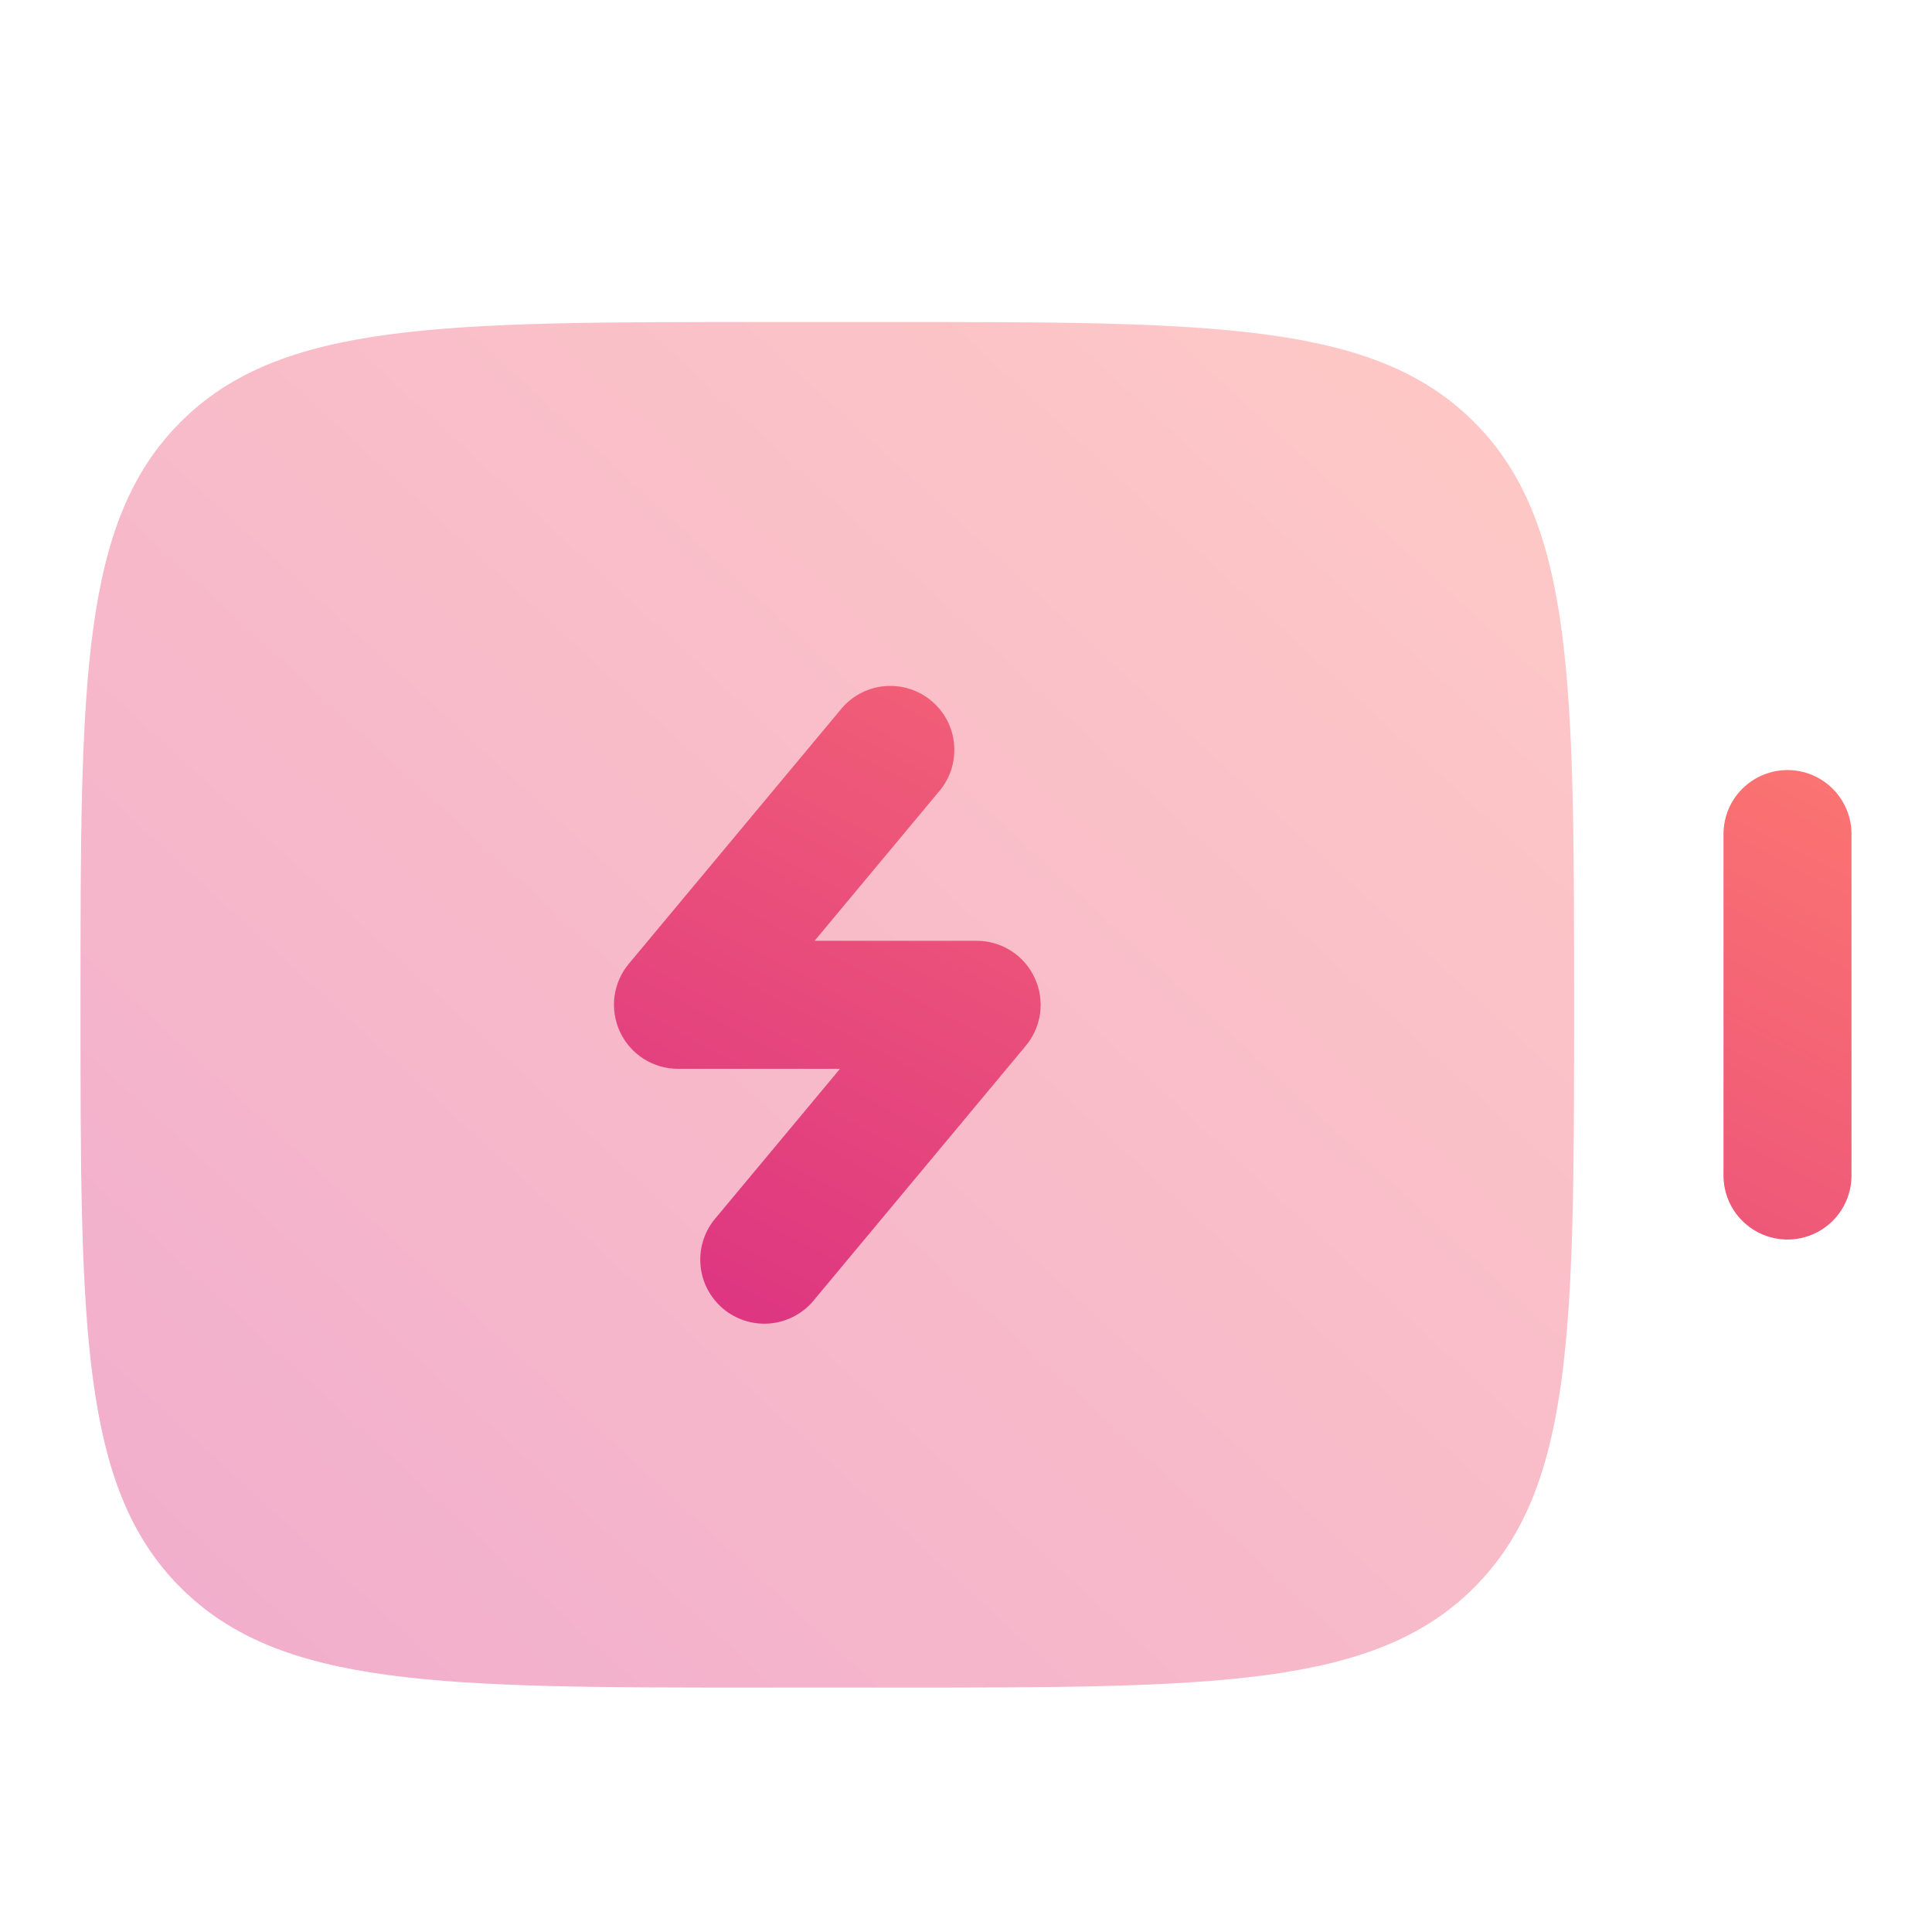
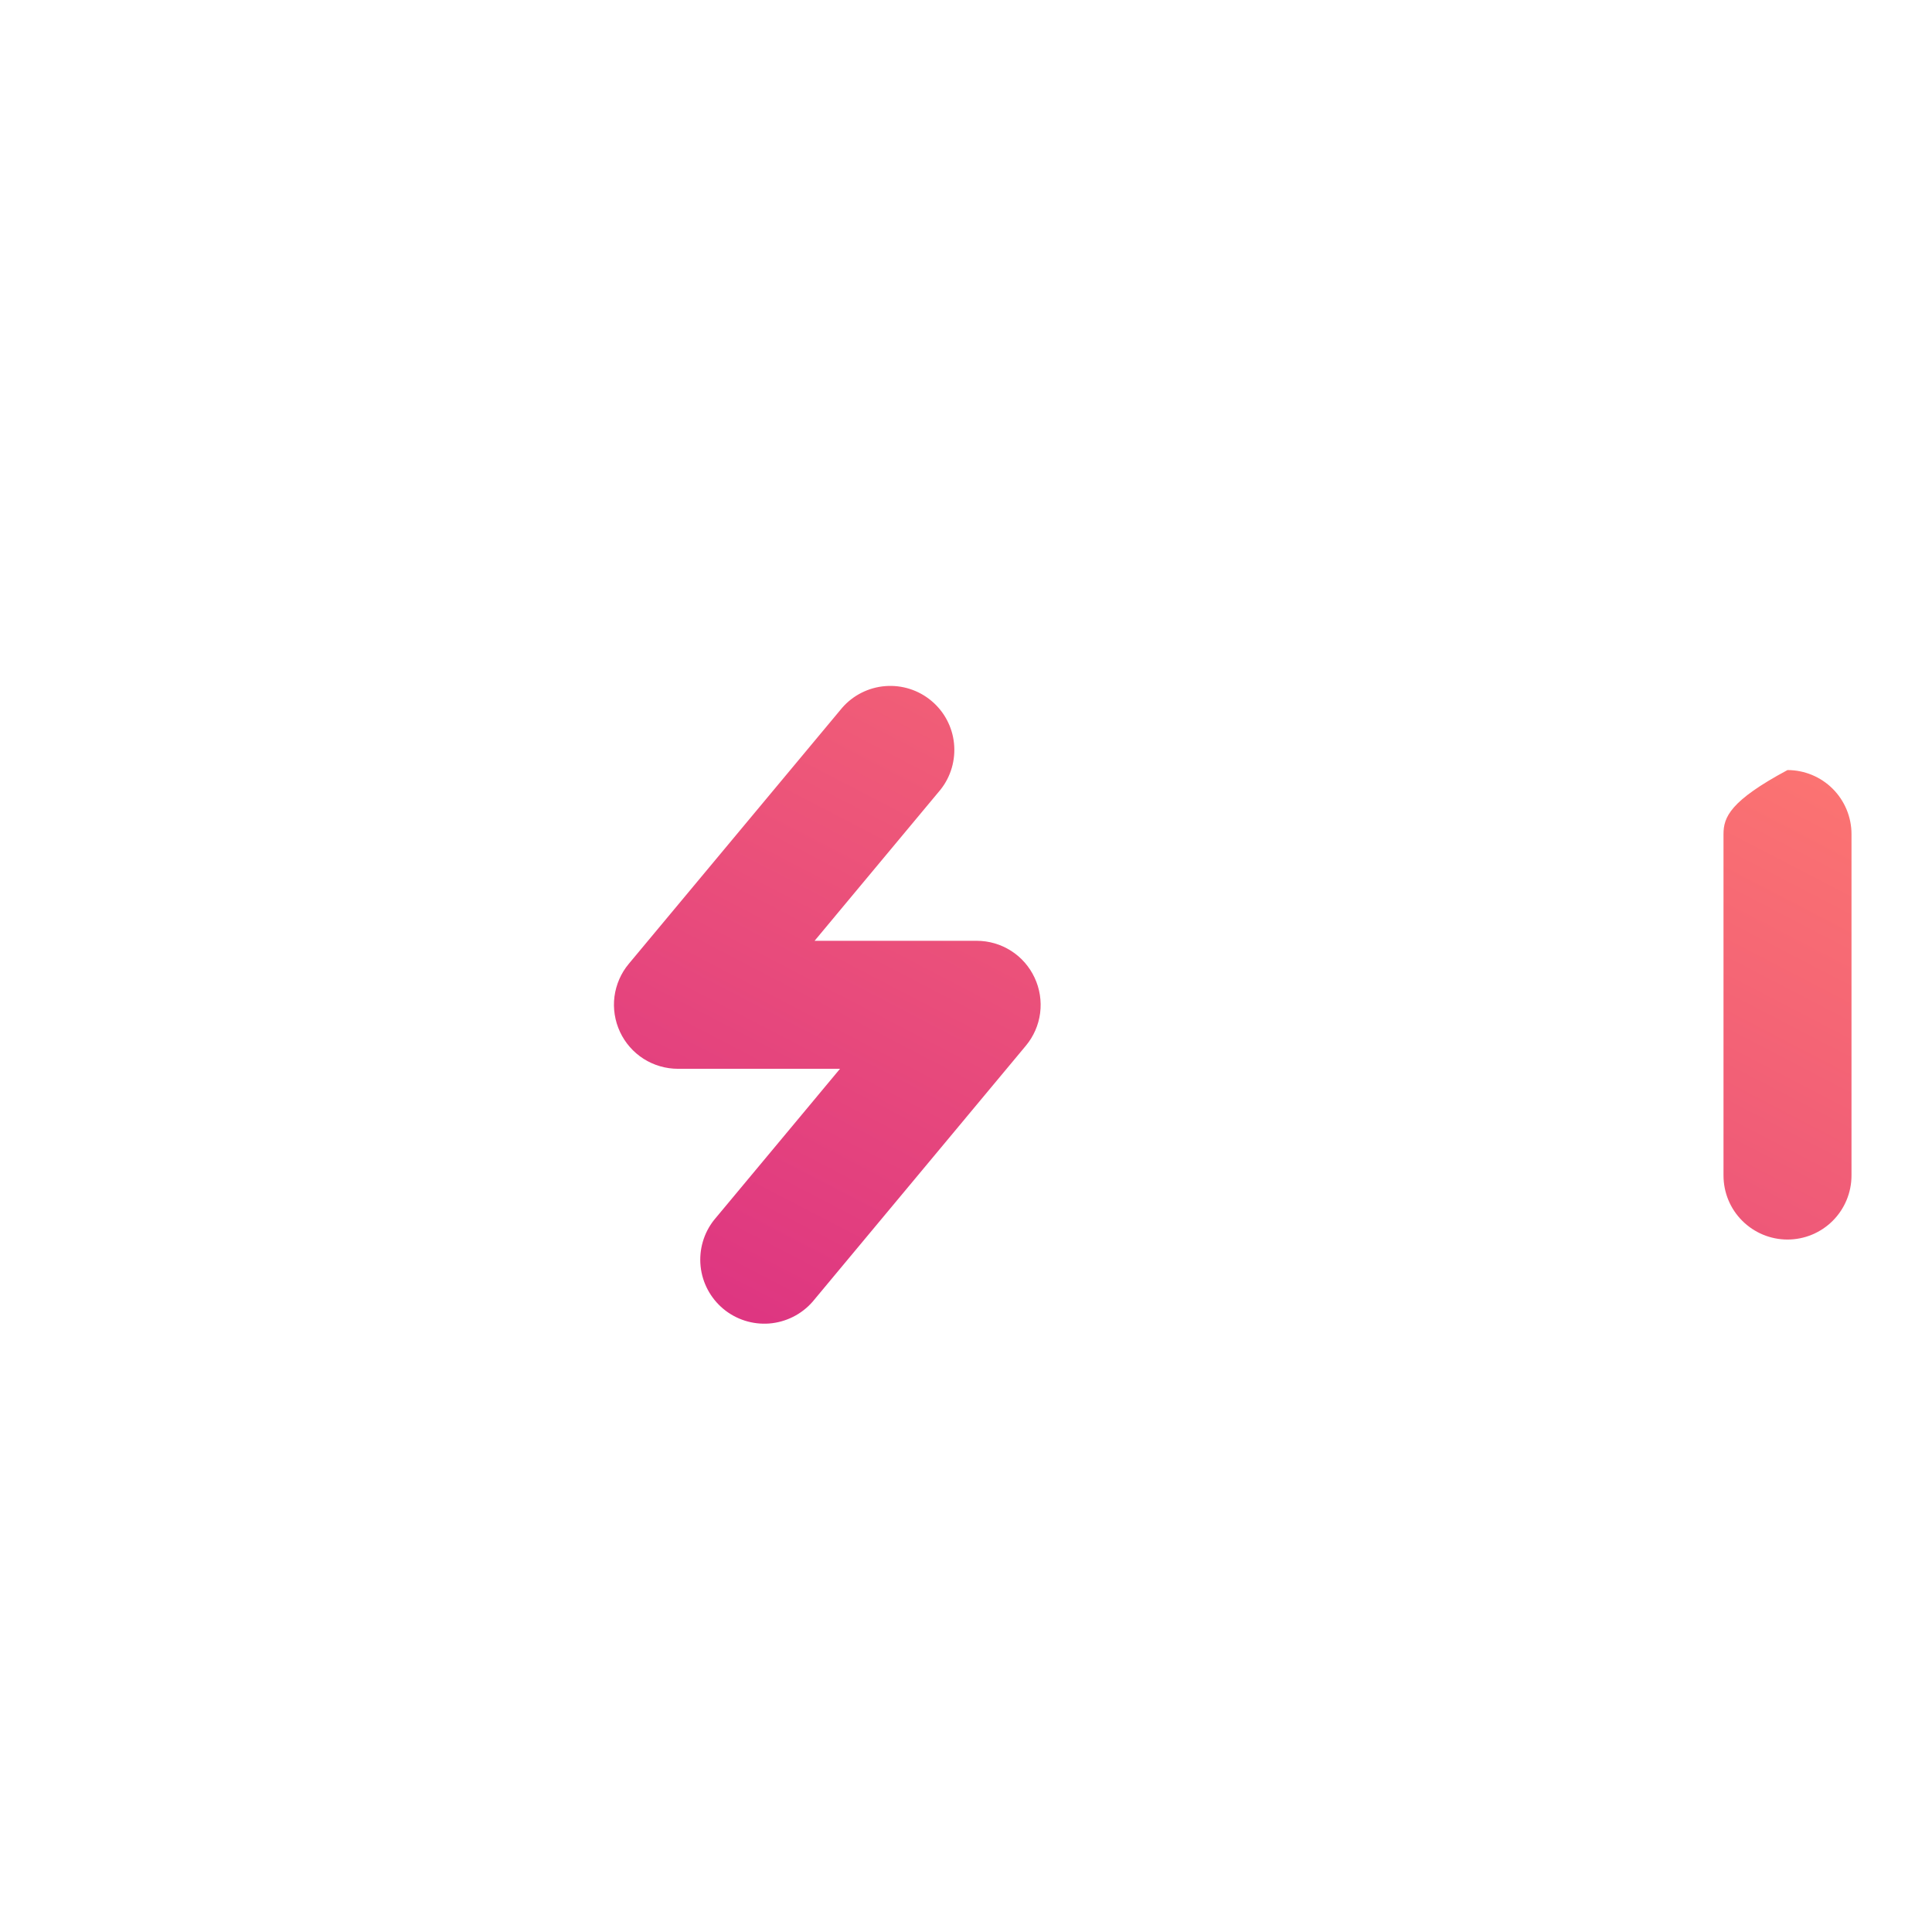
<svg xmlns="http://www.w3.org/2000/svg" width="24" height="24" viewBox="0 0 24 24" fill="none">
-   <path opacity="0.4" d="M2.243 5.243C1 6.484 1 8.484 1 12.482C1 16.48 1 18.48 2.243 19.721C3.484 20.964 5.484 20.964 9.482 20.964H11.072C15.07 20.964 17.07 20.964 18.312 19.721C19.554 18.48 19.554 16.48 19.554 12.482C19.554 8.484 19.554 6.484 18.312 5.243C17.07 4 15.07 4 11.072 4H9.482C5.484 4 3.484 4 2.243 5.243Z" fill="url(#paint0_linear_36_127)" />
-   <path d="M21.41 14.602C21.41 14.813 21.493 15.016 21.643 15.165C21.792 15.314 21.994 15.398 22.205 15.398C22.416 15.398 22.618 15.314 22.767 15.165C22.916 15.016 23 14.813 23 14.602V10.361C23 10.151 22.916 9.948 22.767 9.799C22.618 9.65 22.416 9.566 22.205 9.566C21.994 9.566 21.792 9.65 21.643 9.799C21.493 9.948 21.41 10.151 21.41 10.361V14.602ZM11.683 9.81C11.812 9.648 11.872 9.441 11.851 9.234C11.83 9.028 11.729 8.838 11.569 8.705C11.41 8.572 11.205 8.507 10.998 8.523C10.791 8.539 10.598 8.636 10.462 8.792L7.811 11.973C7.714 12.089 7.653 12.23 7.633 12.38C7.614 12.53 7.638 12.682 7.702 12.819C7.766 12.956 7.868 13.072 7.995 13.153C8.123 13.234 8.271 13.277 8.422 13.277H10.435L8.871 15.154C8.742 15.316 8.682 15.523 8.703 15.729C8.724 15.936 8.826 16.126 8.985 16.259C9.145 16.392 9.35 16.457 9.557 16.441C9.764 16.424 9.956 16.328 10.093 16.172L12.743 12.991C12.84 12.875 12.902 12.733 12.921 12.584C12.94 12.434 12.916 12.281 12.852 12.145C12.788 12.008 12.687 11.892 12.559 11.811C12.432 11.73 12.284 11.687 12.133 11.687H10.119L11.683 9.81Z" fill="url(#paint1_linear_36_127)" />
+   <path d="M21.41 14.602C21.41 14.813 21.493 15.016 21.643 15.165C21.792 15.314 21.994 15.398 22.205 15.398C22.416 15.398 22.618 15.314 22.767 15.165C22.916 15.016 23 14.813 23 14.602V10.361C23 10.151 22.916 9.948 22.767 9.799C22.618 9.65 22.416 9.566 22.205 9.566C21.493 9.948 21.41 10.151 21.41 10.361V14.602ZM11.683 9.81C11.812 9.648 11.872 9.441 11.851 9.234C11.83 9.028 11.729 8.838 11.569 8.705C11.41 8.572 11.205 8.507 10.998 8.523C10.791 8.539 10.598 8.636 10.462 8.792L7.811 11.973C7.714 12.089 7.653 12.23 7.633 12.38C7.614 12.53 7.638 12.682 7.702 12.819C7.766 12.956 7.868 13.072 7.995 13.153C8.123 13.234 8.271 13.277 8.422 13.277H10.435L8.871 15.154C8.742 15.316 8.682 15.523 8.703 15.729C8.724 15.936 8.826 16.126 8.985 16.259C9.145 16.392 9.35 16.457 9.557 16.441C9.764 16.424 9.956 16.328 10.093 16.172L12.743 12.991C12.84 12.875 12.902 12.733 12.921 12.584C12.94 12.434 12.916 12.281 12.852 12.145C12.788 12.008 12.687 11.892 12.559 11.811C12.432 11.73 12.284 11.687 12.133 11.687H10.119L11.683 9.81Z" fill="url(#paint1_linear_36_127)" />
  <defs>
    <linearGradient id="paint0_linear_36_127" x1="19.499" y1="4.108" x2="2.724" y2="22.302" gradientUnits="userSpaceOnUse">
      <stop stop-color="#FE7970" />
      <stop offset="1" stop-color="#DC3282" />
    </linearGradient>
    <linearGradient id="paint1_linear_36_127" x1="22.954" y1="8.571" x2="16.522" y2="20.948" gradientUnits="userSpaceOnUse">
      <stop stop-color="#FE7970" />
      <stop offset="1" stop-color="#DC3282" />
    </linearGradient>
  </defs>
</svg>